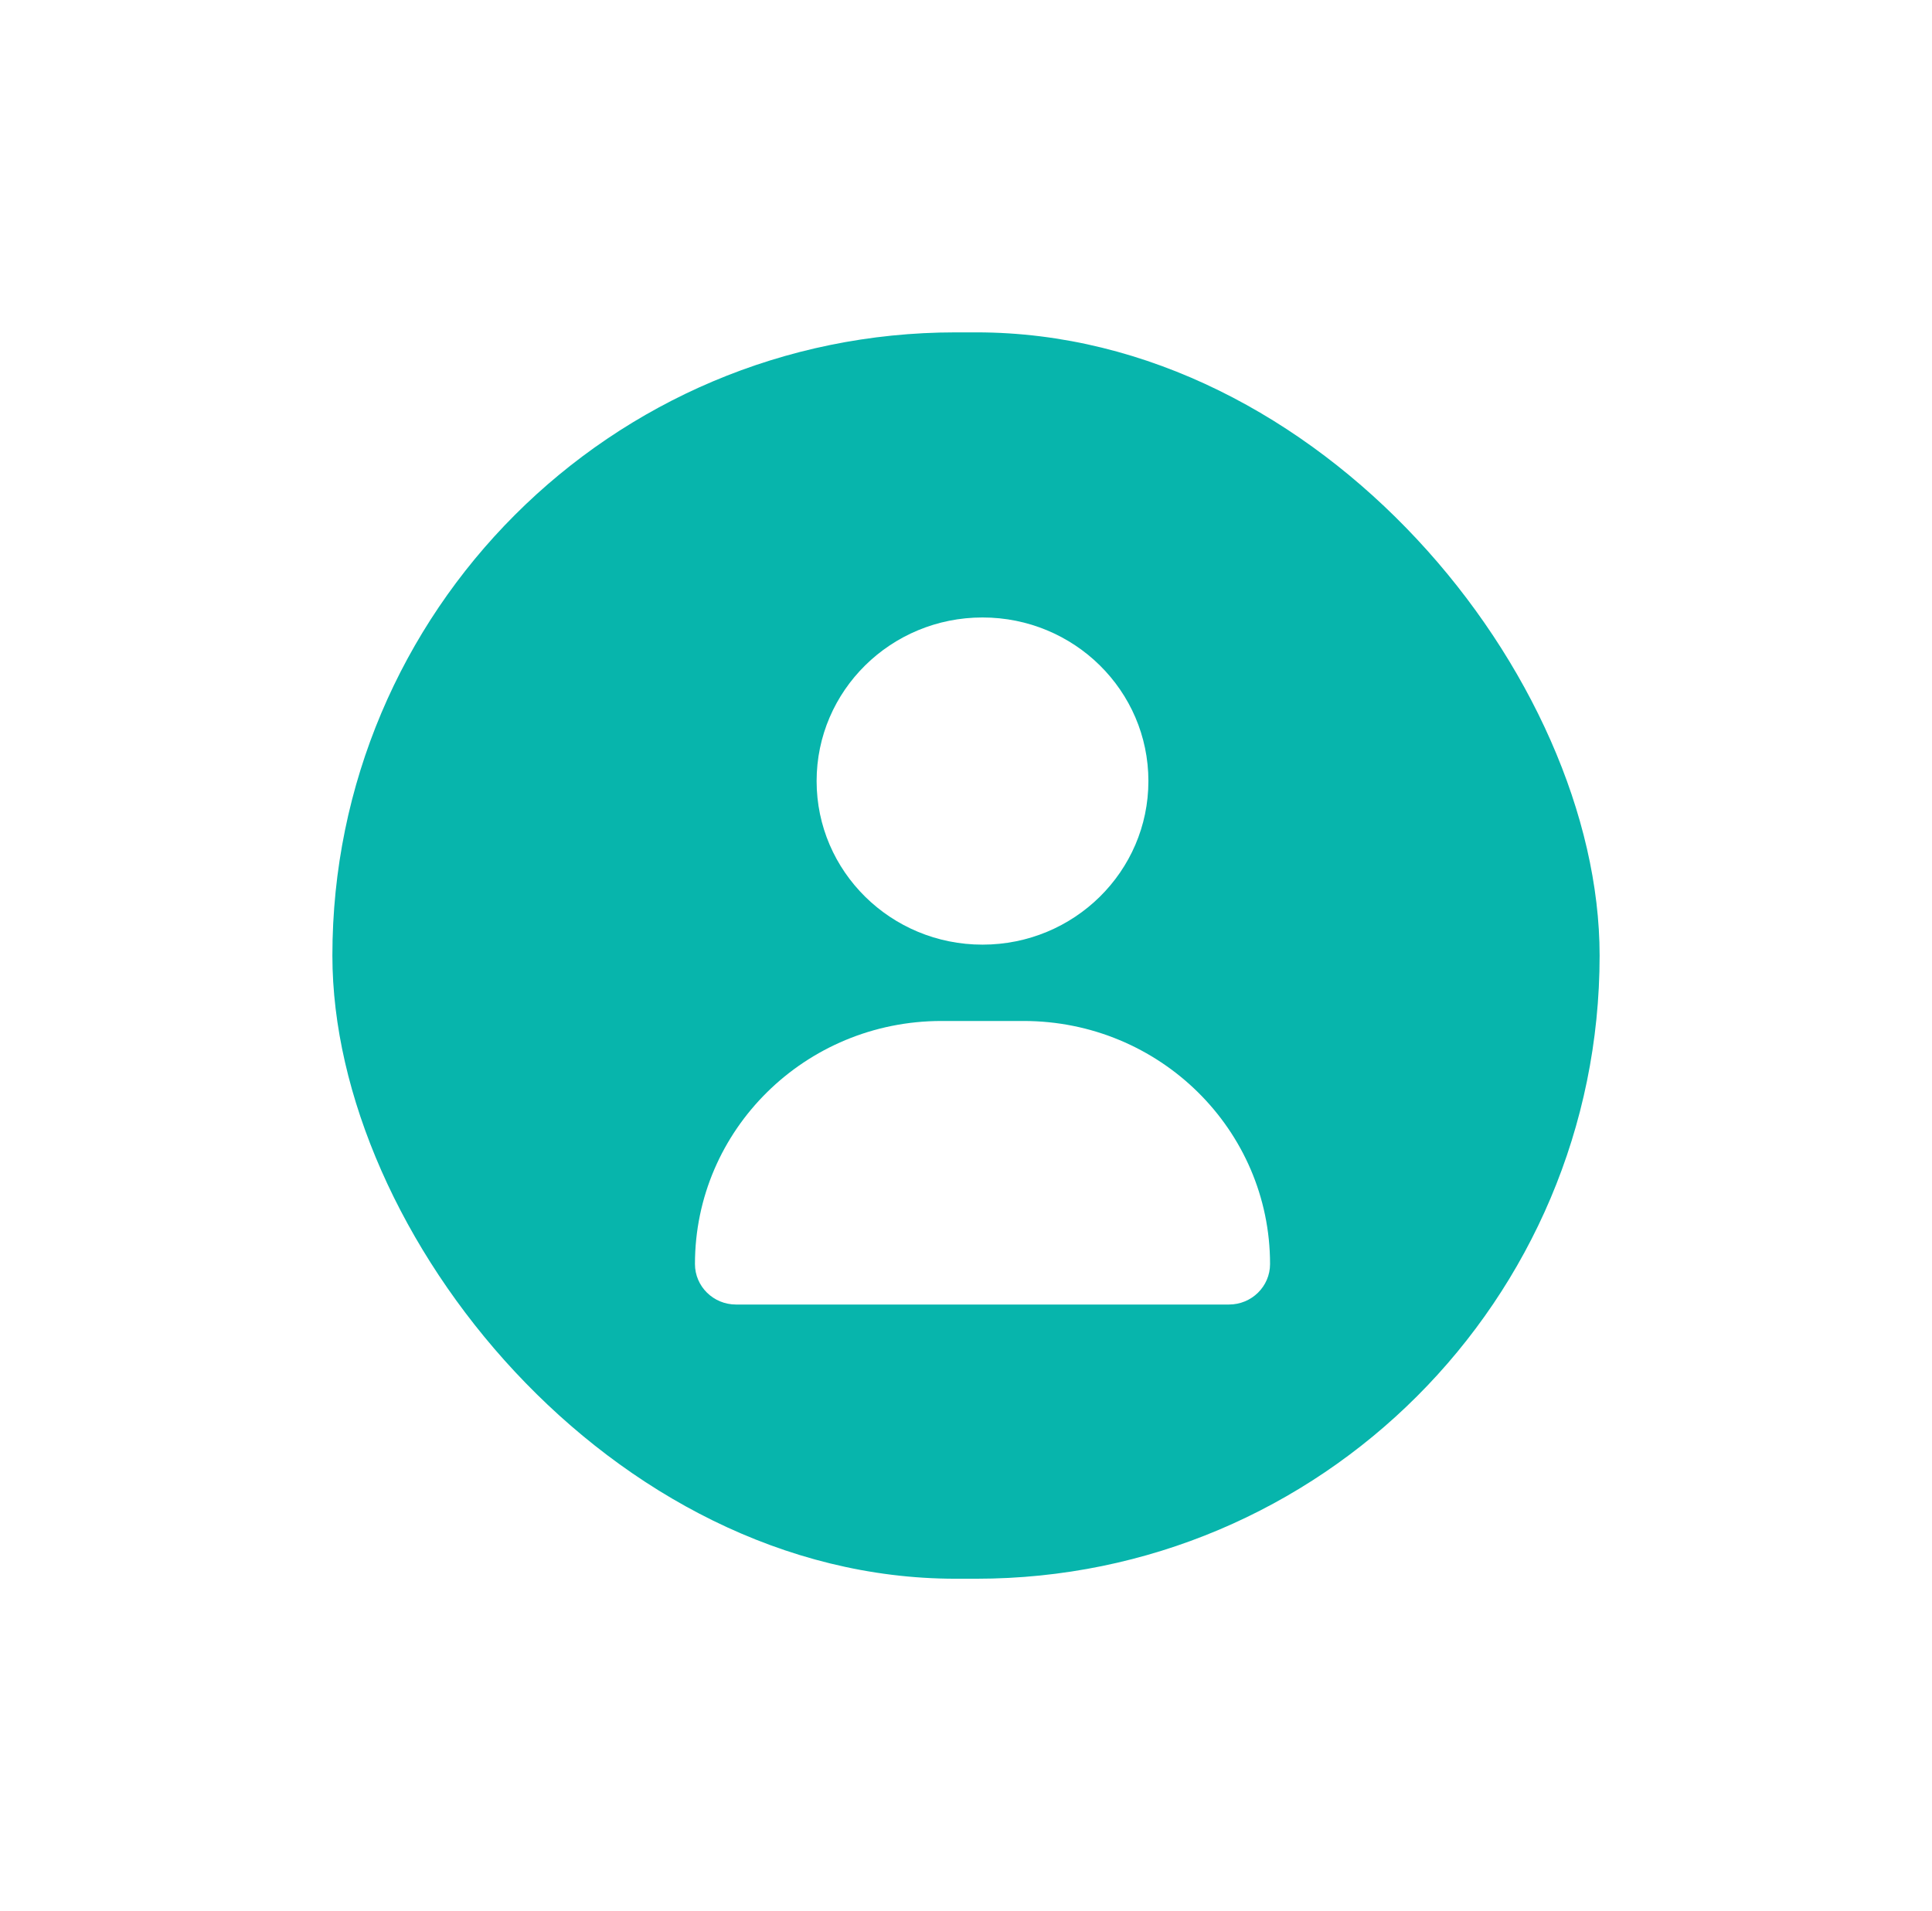
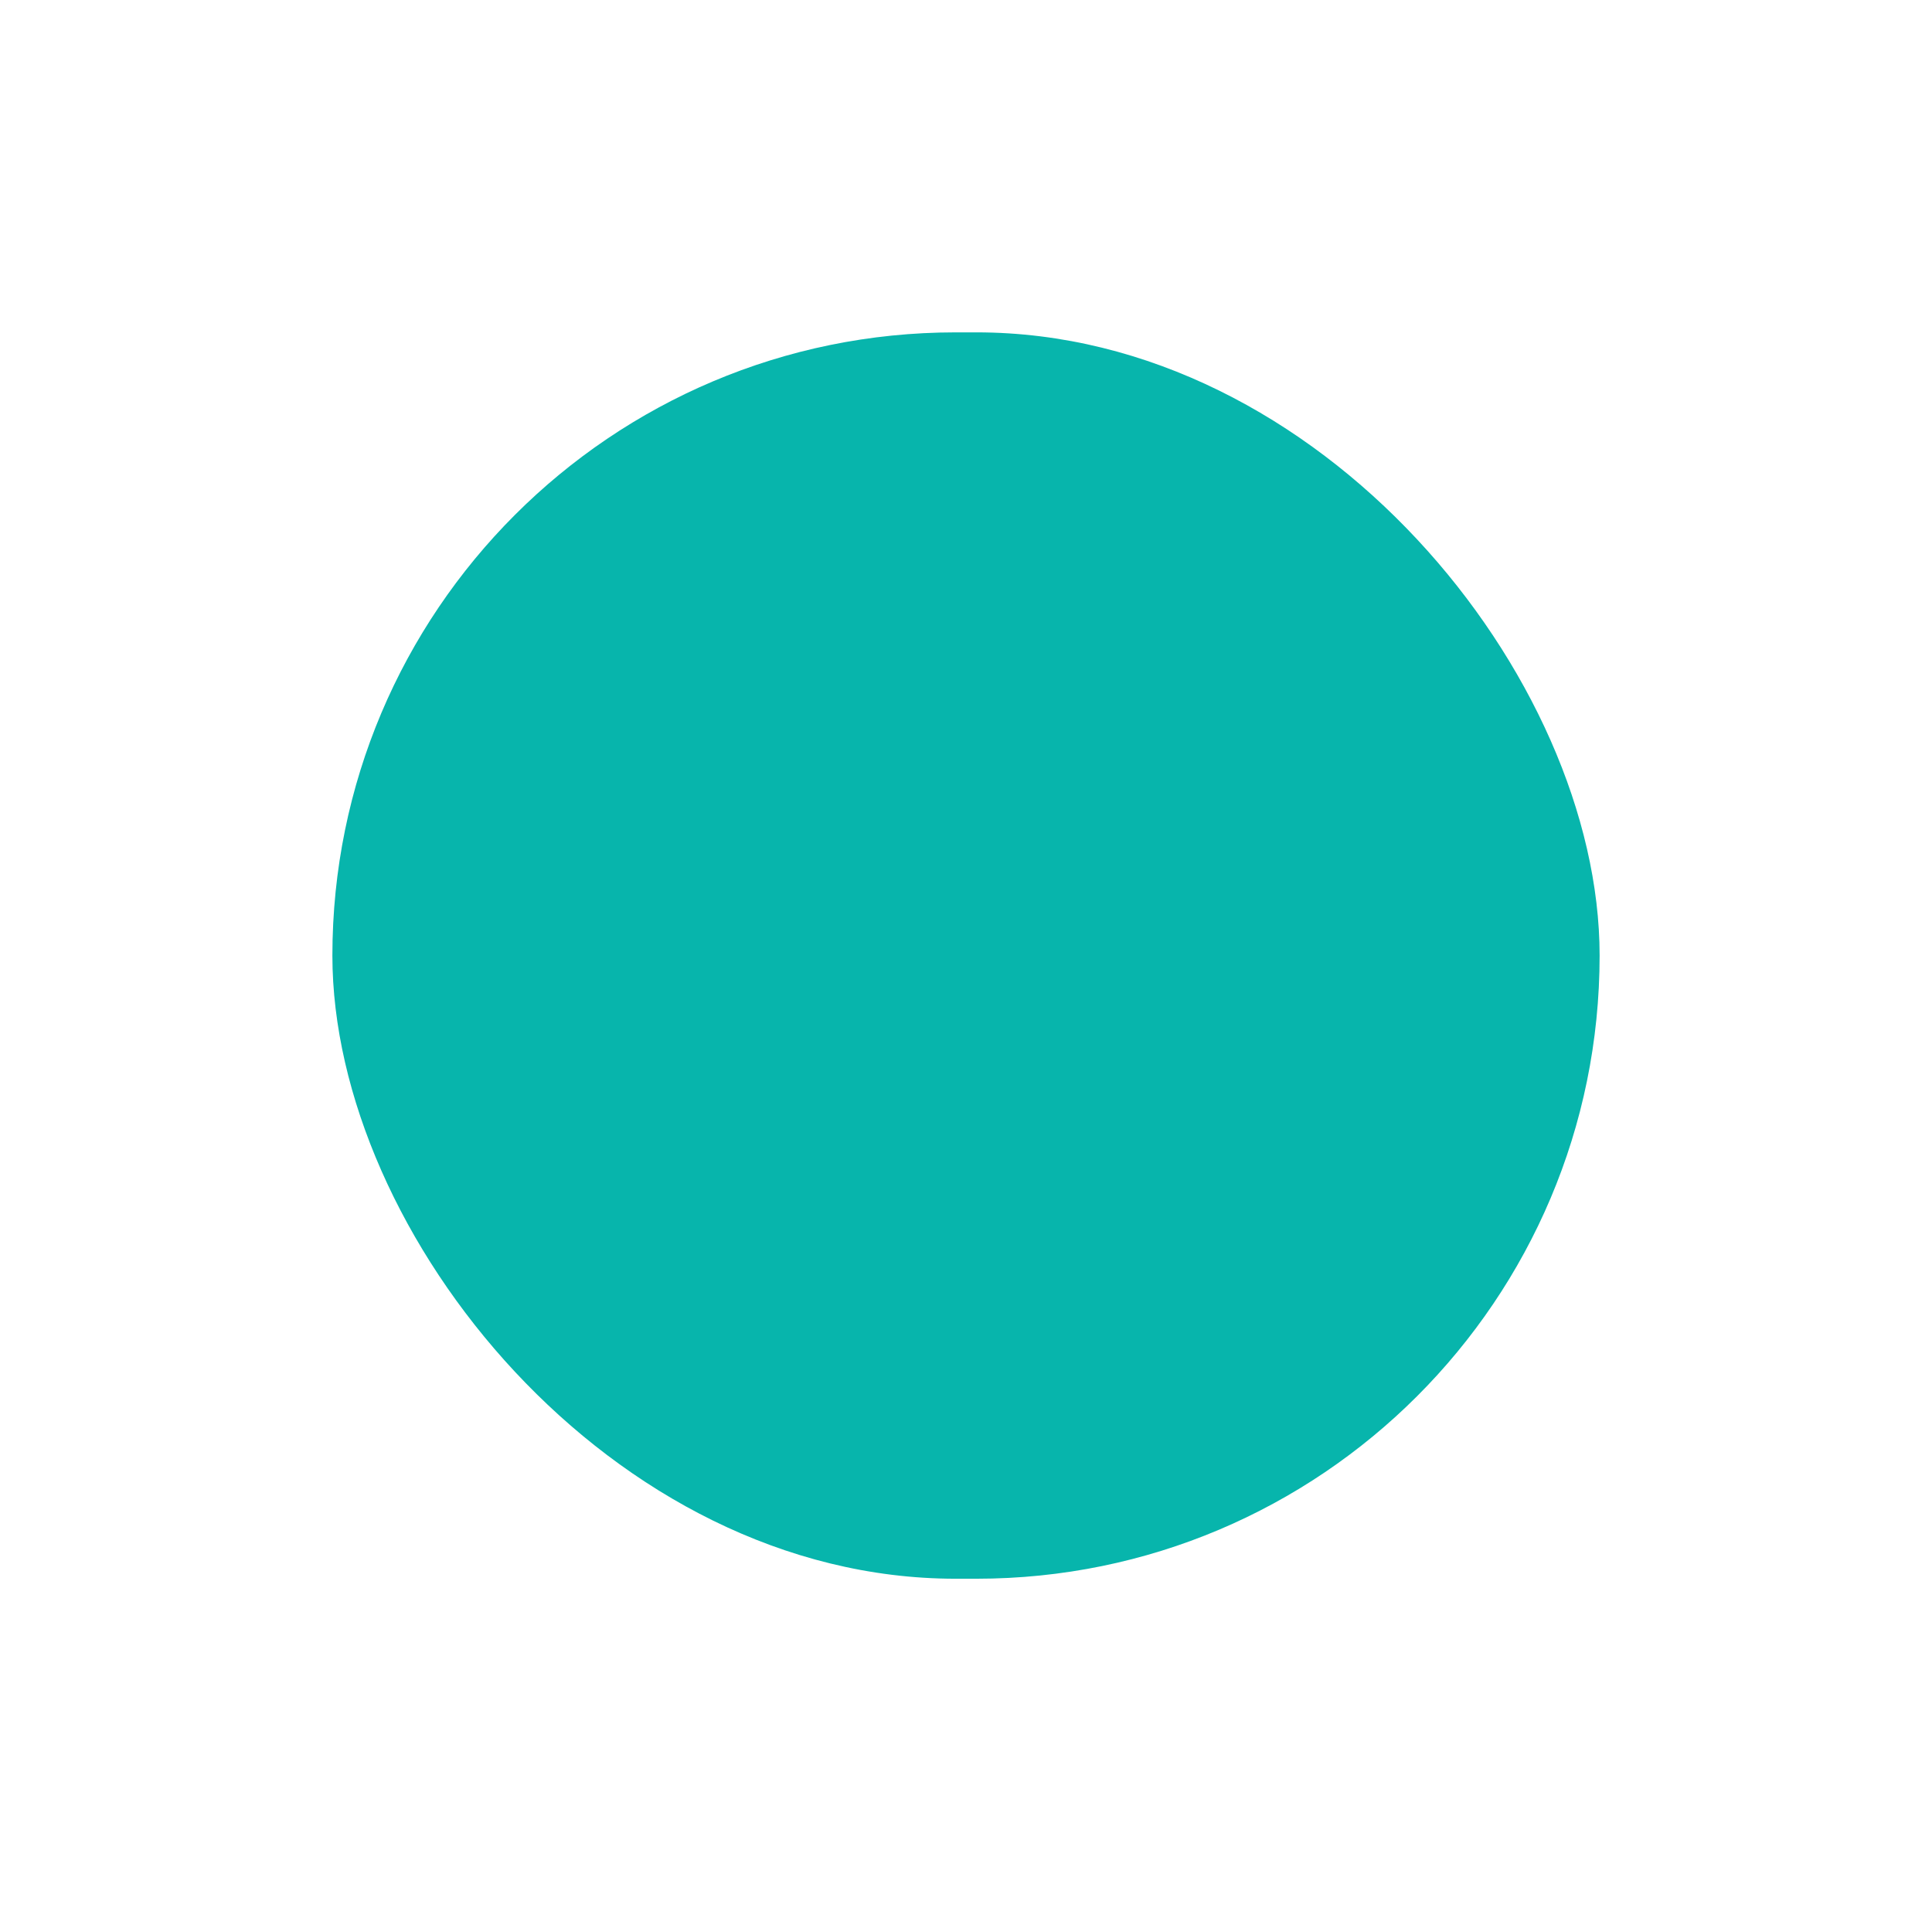
<svg xmlns="http://www.w3.org/2000/svg" width="93" height="92" viewBox="0 0 93 92" fill="none">
  <g filter="url(#filter0_d_5780_10827)">
    <rect x="16" y="10" width="61" height="60" rx="30" fill="#07B5AC" />
-     <path d="M47.294 39.475C51.706 39.475 55.28 35.951 55.28 31.6C55.28 27.249 51.706 23.725 47.294 23.725C42.883 23.725 39.309 27.249 39.309 31.6C39.309 35.951 42.883 39.475 47.294 39.475ZM45.318 43.15C38.763 43.15 33.453 48.387 33.453 54.851C33.453 55.927 34.338 56.8 35.429 56.8H59.159C60.251 56.8 61.136 55.927 61.136 54.851C61.136 48.387 55.825 43.15 49.271 43.15H45.318Z" fill="white" />
  </g>
  <defs>
    <filter id="filter0_d_5780_10827" x="0" y="0" width="93" height="92" filterUnits="userSpaceOnUse" color-interpolation-filters="sRGB">
      <feFlood flood-opacity="0" result="BackgroundImageFix" />
      <feColorMatrix in="SourceAlpha" type="matrix" values="0 0 0 0 0 0 0 0 0 0 0 0 0 0 0 0 0 0 127 0" result="hardAlpha" />
      <feOffset dy="6" />
      <feGaussianBlur stdDeviation="8" />
      <feComposite in2="hardAlpha" operator="out" />
      <feColorMatrix type="matrix" values="0 0 0 0 0 0 0 0 0 0 0 0 0 0 0 0 0 0 0.15 0" />
      <feBlend mode="normal" in2="BackgroundImageFix" result="effect1_dropShadow_5780_10827" />
      <feBlend mode="normal" in="SourceGraphic" in2="effect1_dropShadow_5780_10827" result="shape" />
    </filter>
  </defs>
</svg>